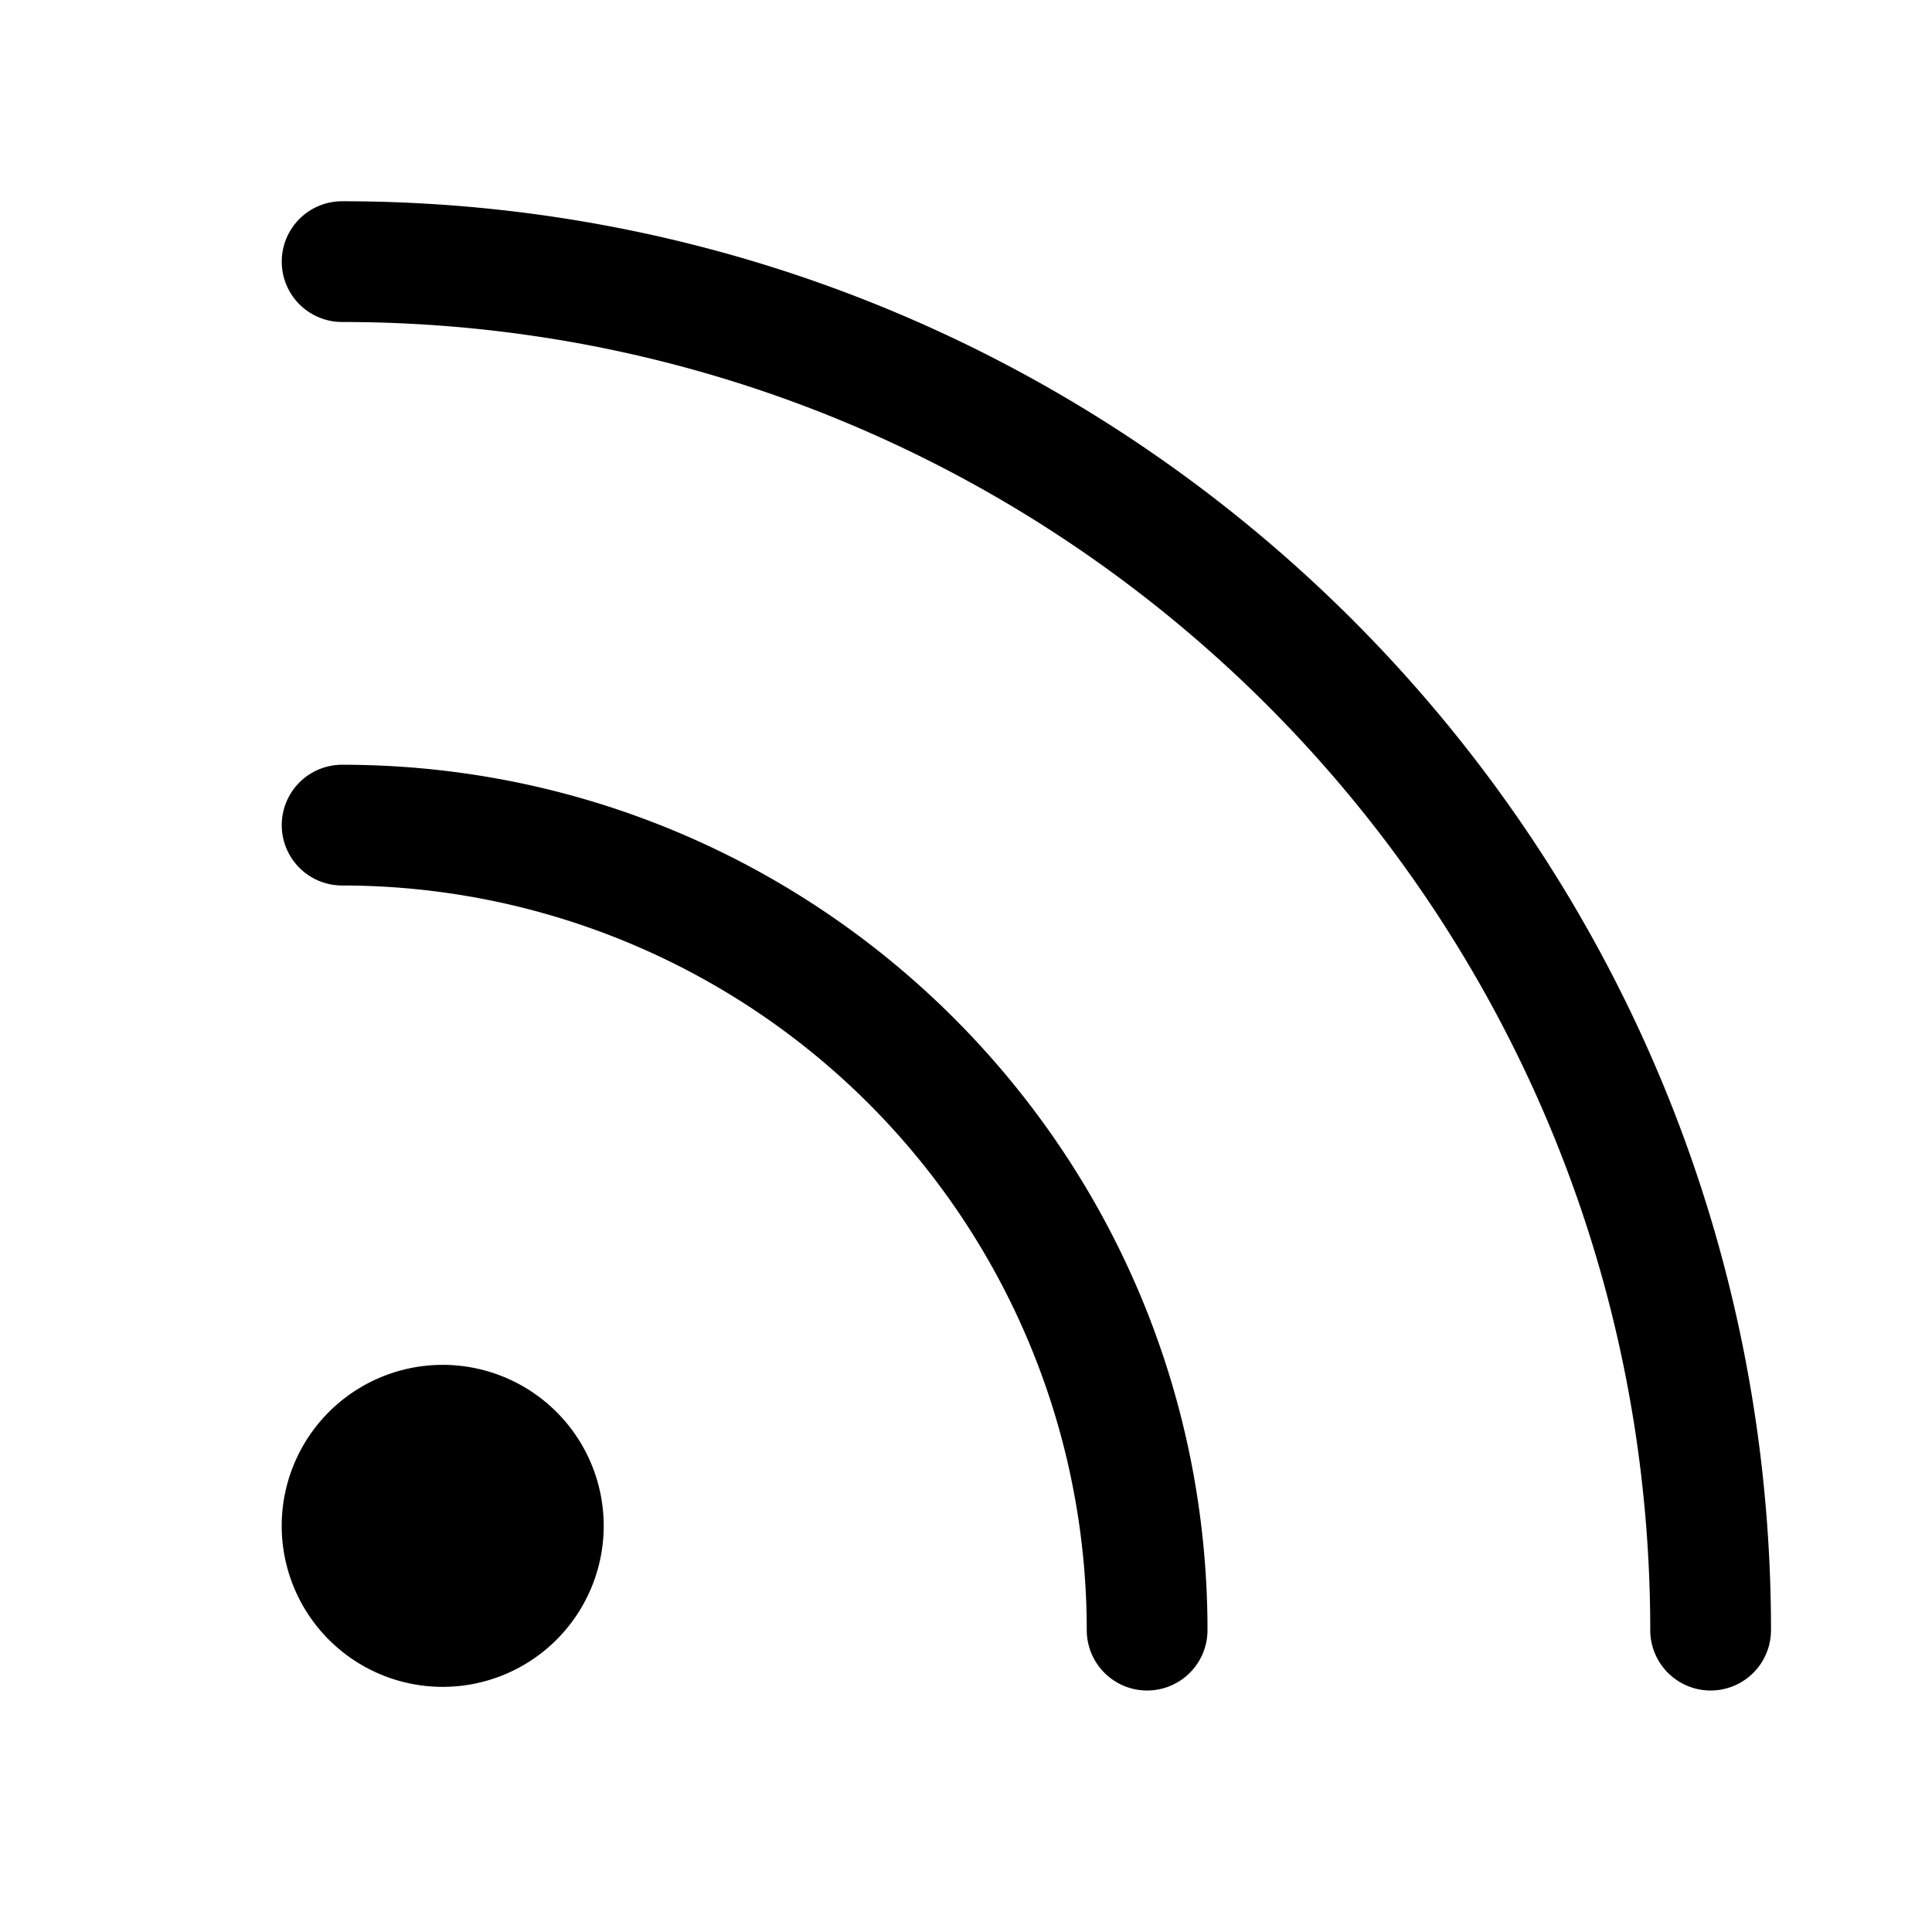
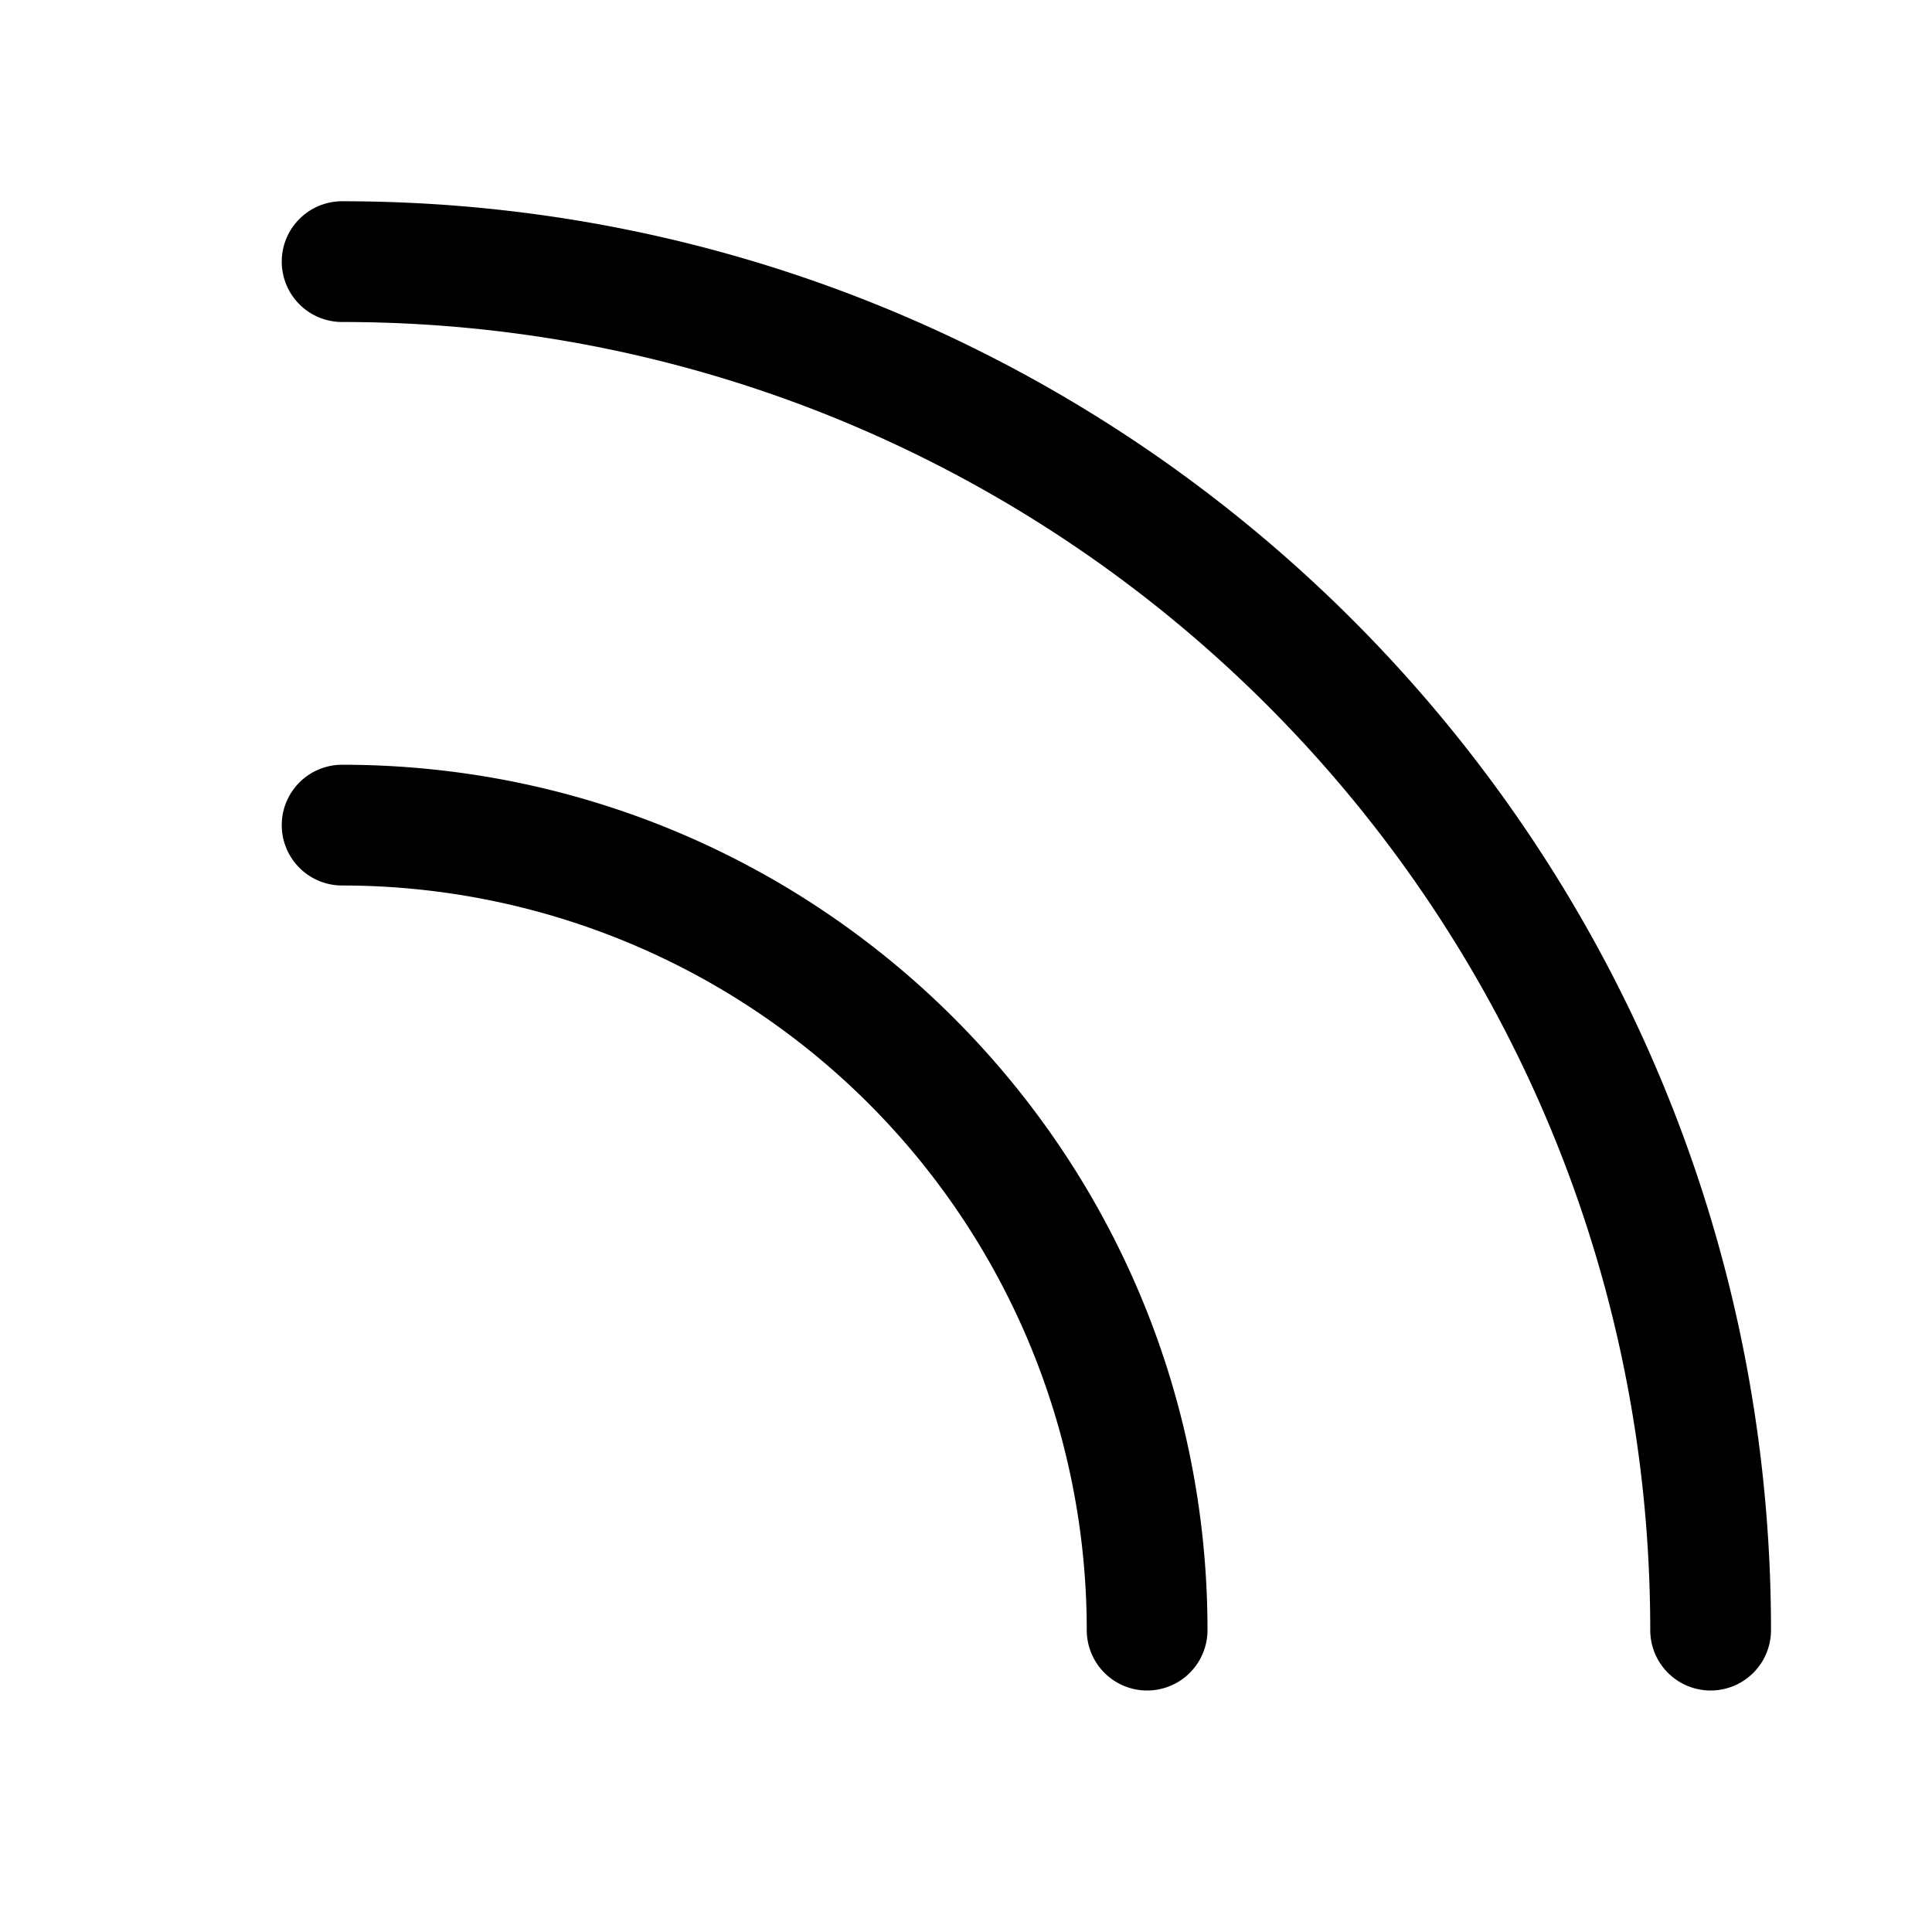
<svg xmlns="http://www.w3.org/2000/svg" viewBox="0 0 24 24">
-   <path d="M3.5 3.25a.75.75 0 0 1 .75-.75C14.053 2.5 22 10.447 22 20.25a.75.75 0 0 1-1.5 0C20.5 11.275 13.225 4 4.25 4a.75.75 0 0 1-.75-.75zm.75 6.25C10.187 9.5 15 14.313 15 20.25a.75.75 0 0 1-1.5 0A9.25 9.25 0 0 0 4.25 11a.75.75 0 0 1 0-1.5zM3.5 19a2 2 0 1 1 3.999-.001A2 2 0 0 1 3.5 19z" />
+   <path d="M3.5 3.25a.75.75 0 0 1 .75-.75C14.053 2.5 22 10.447 22 20.25a.75.75 0 0 1-1.5 0C20.5 11.275 13.225 4 4.25 4a.75.75 0 0 1-.75-.75zm.75 6.25C10.187 9.5 15 14.313 15 20.25a.75.75 0 0 1-1.5 0A9.25 9.25 0 0 0 4.25 11a.75.75 0 0 1 0-1.5zM3.5 19A2 2 0 0 1 3.5 19z" />
</svg>